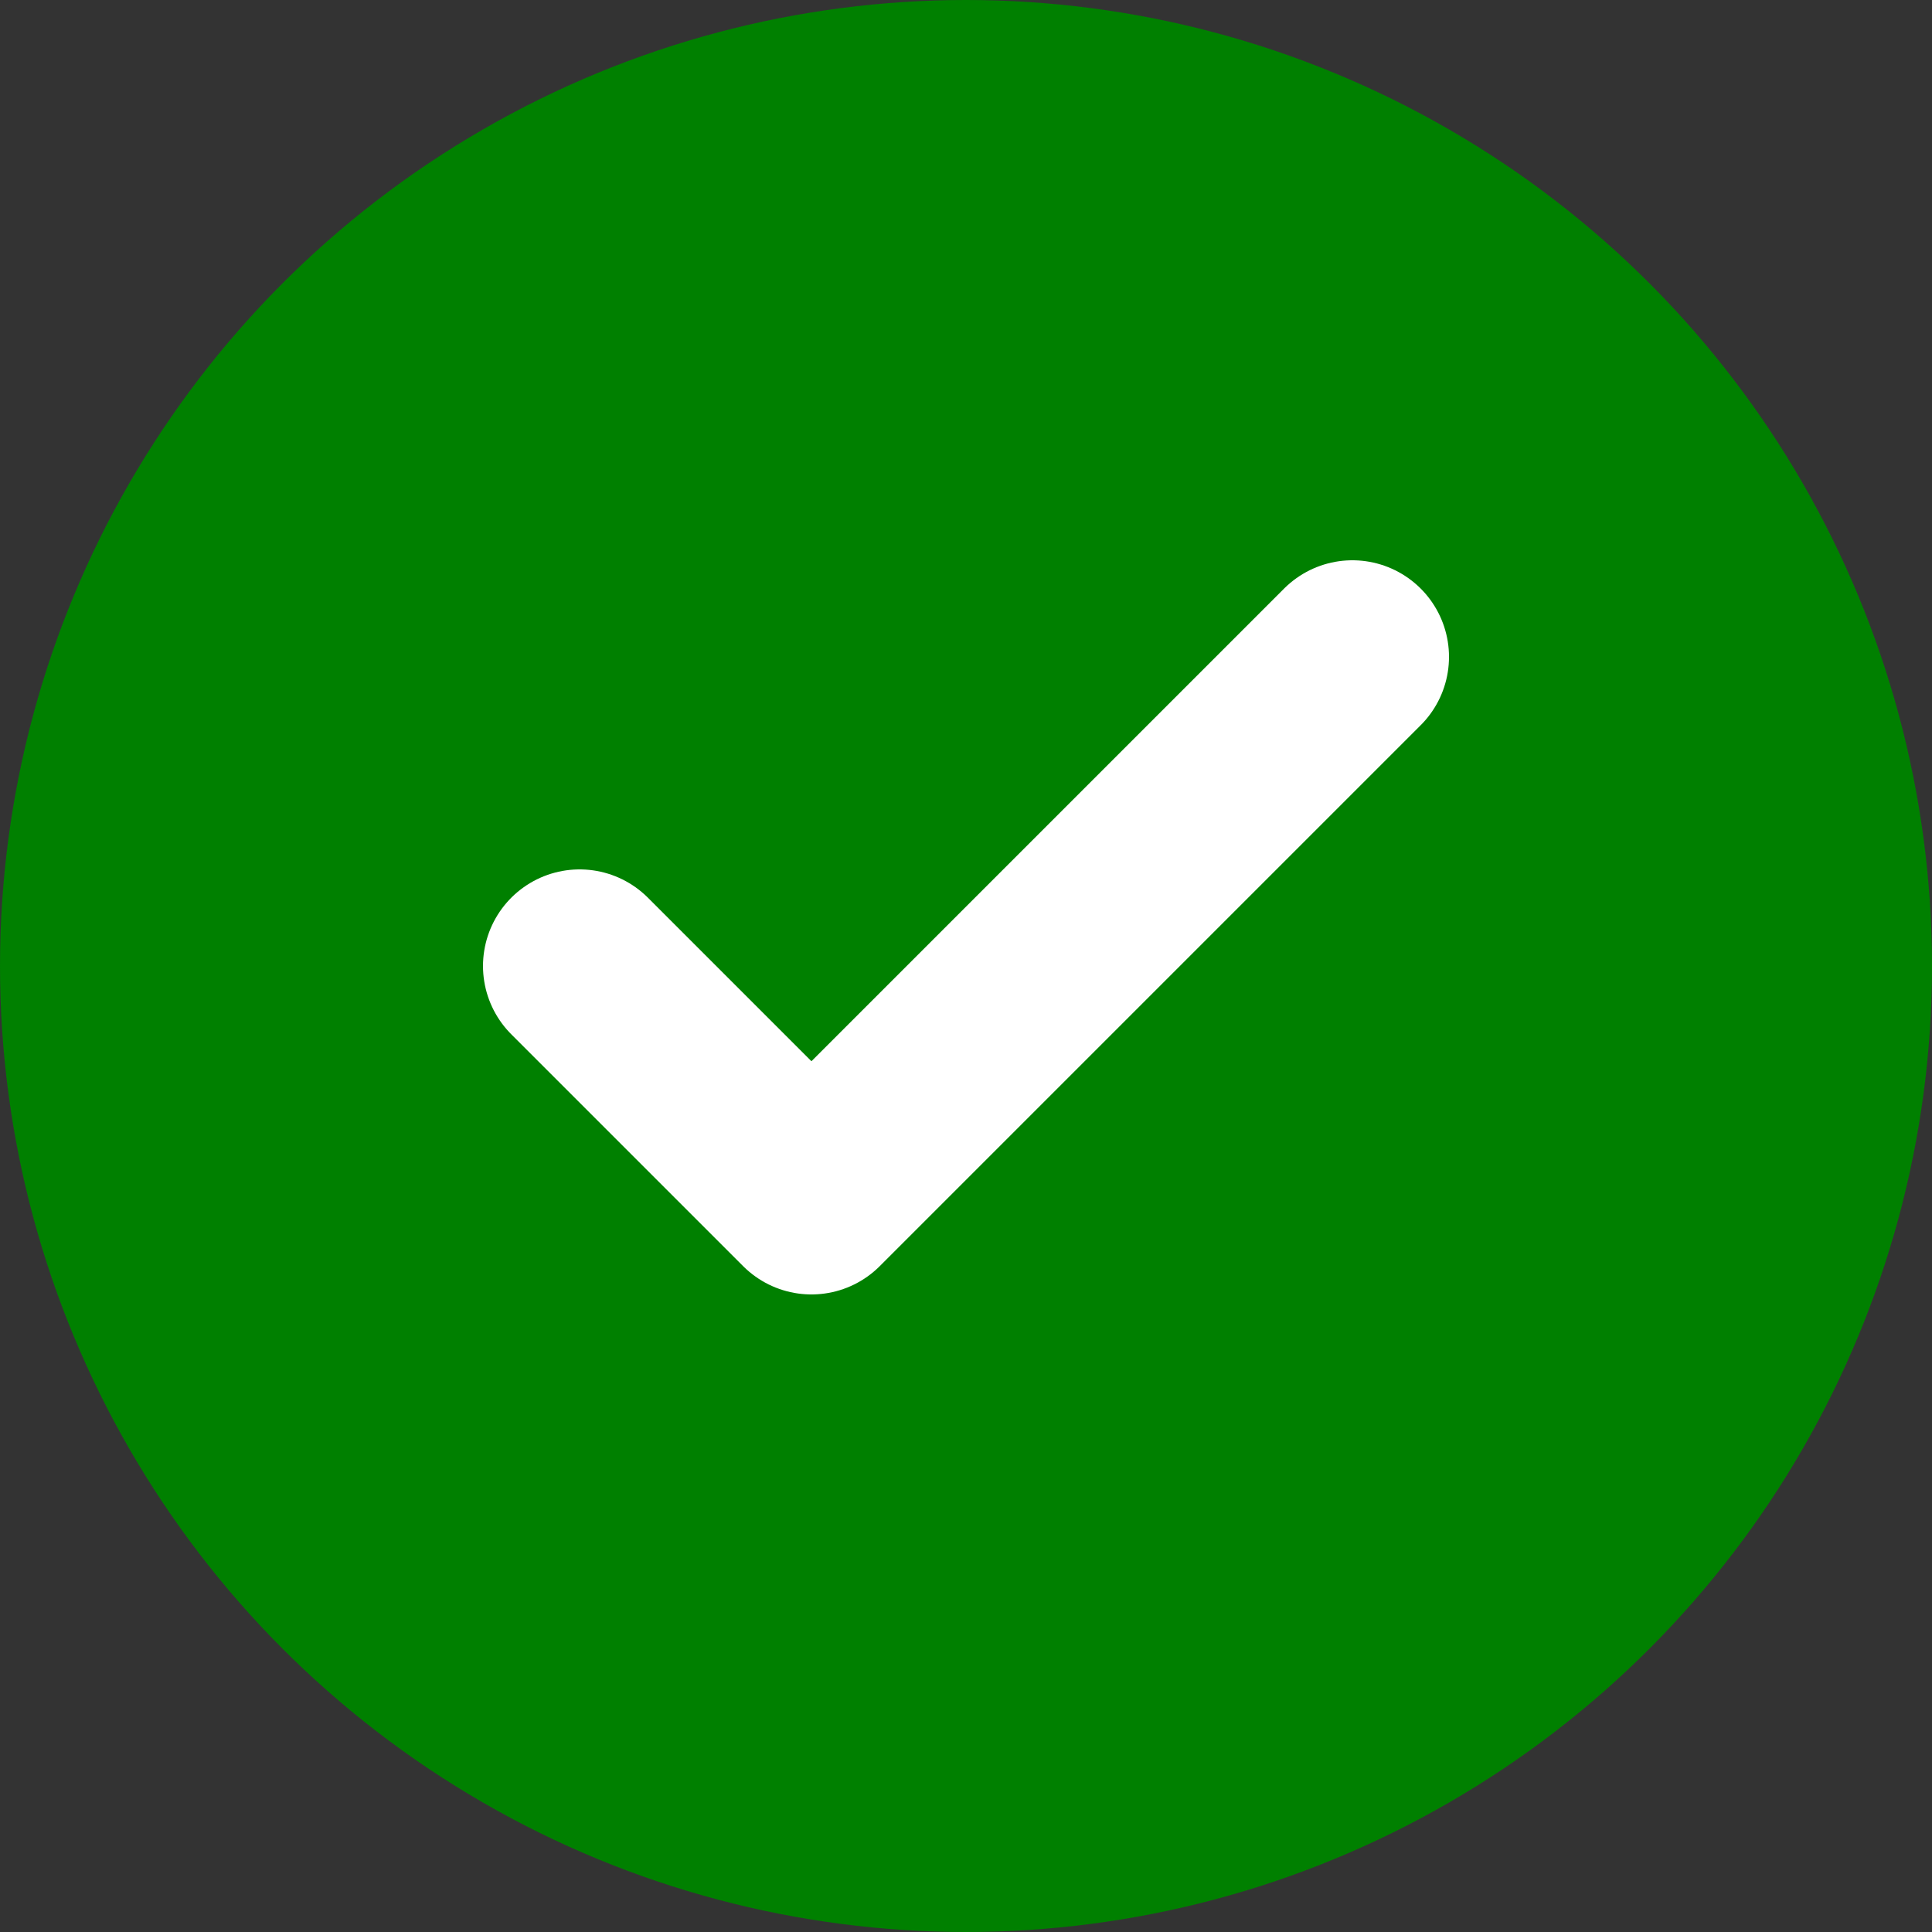
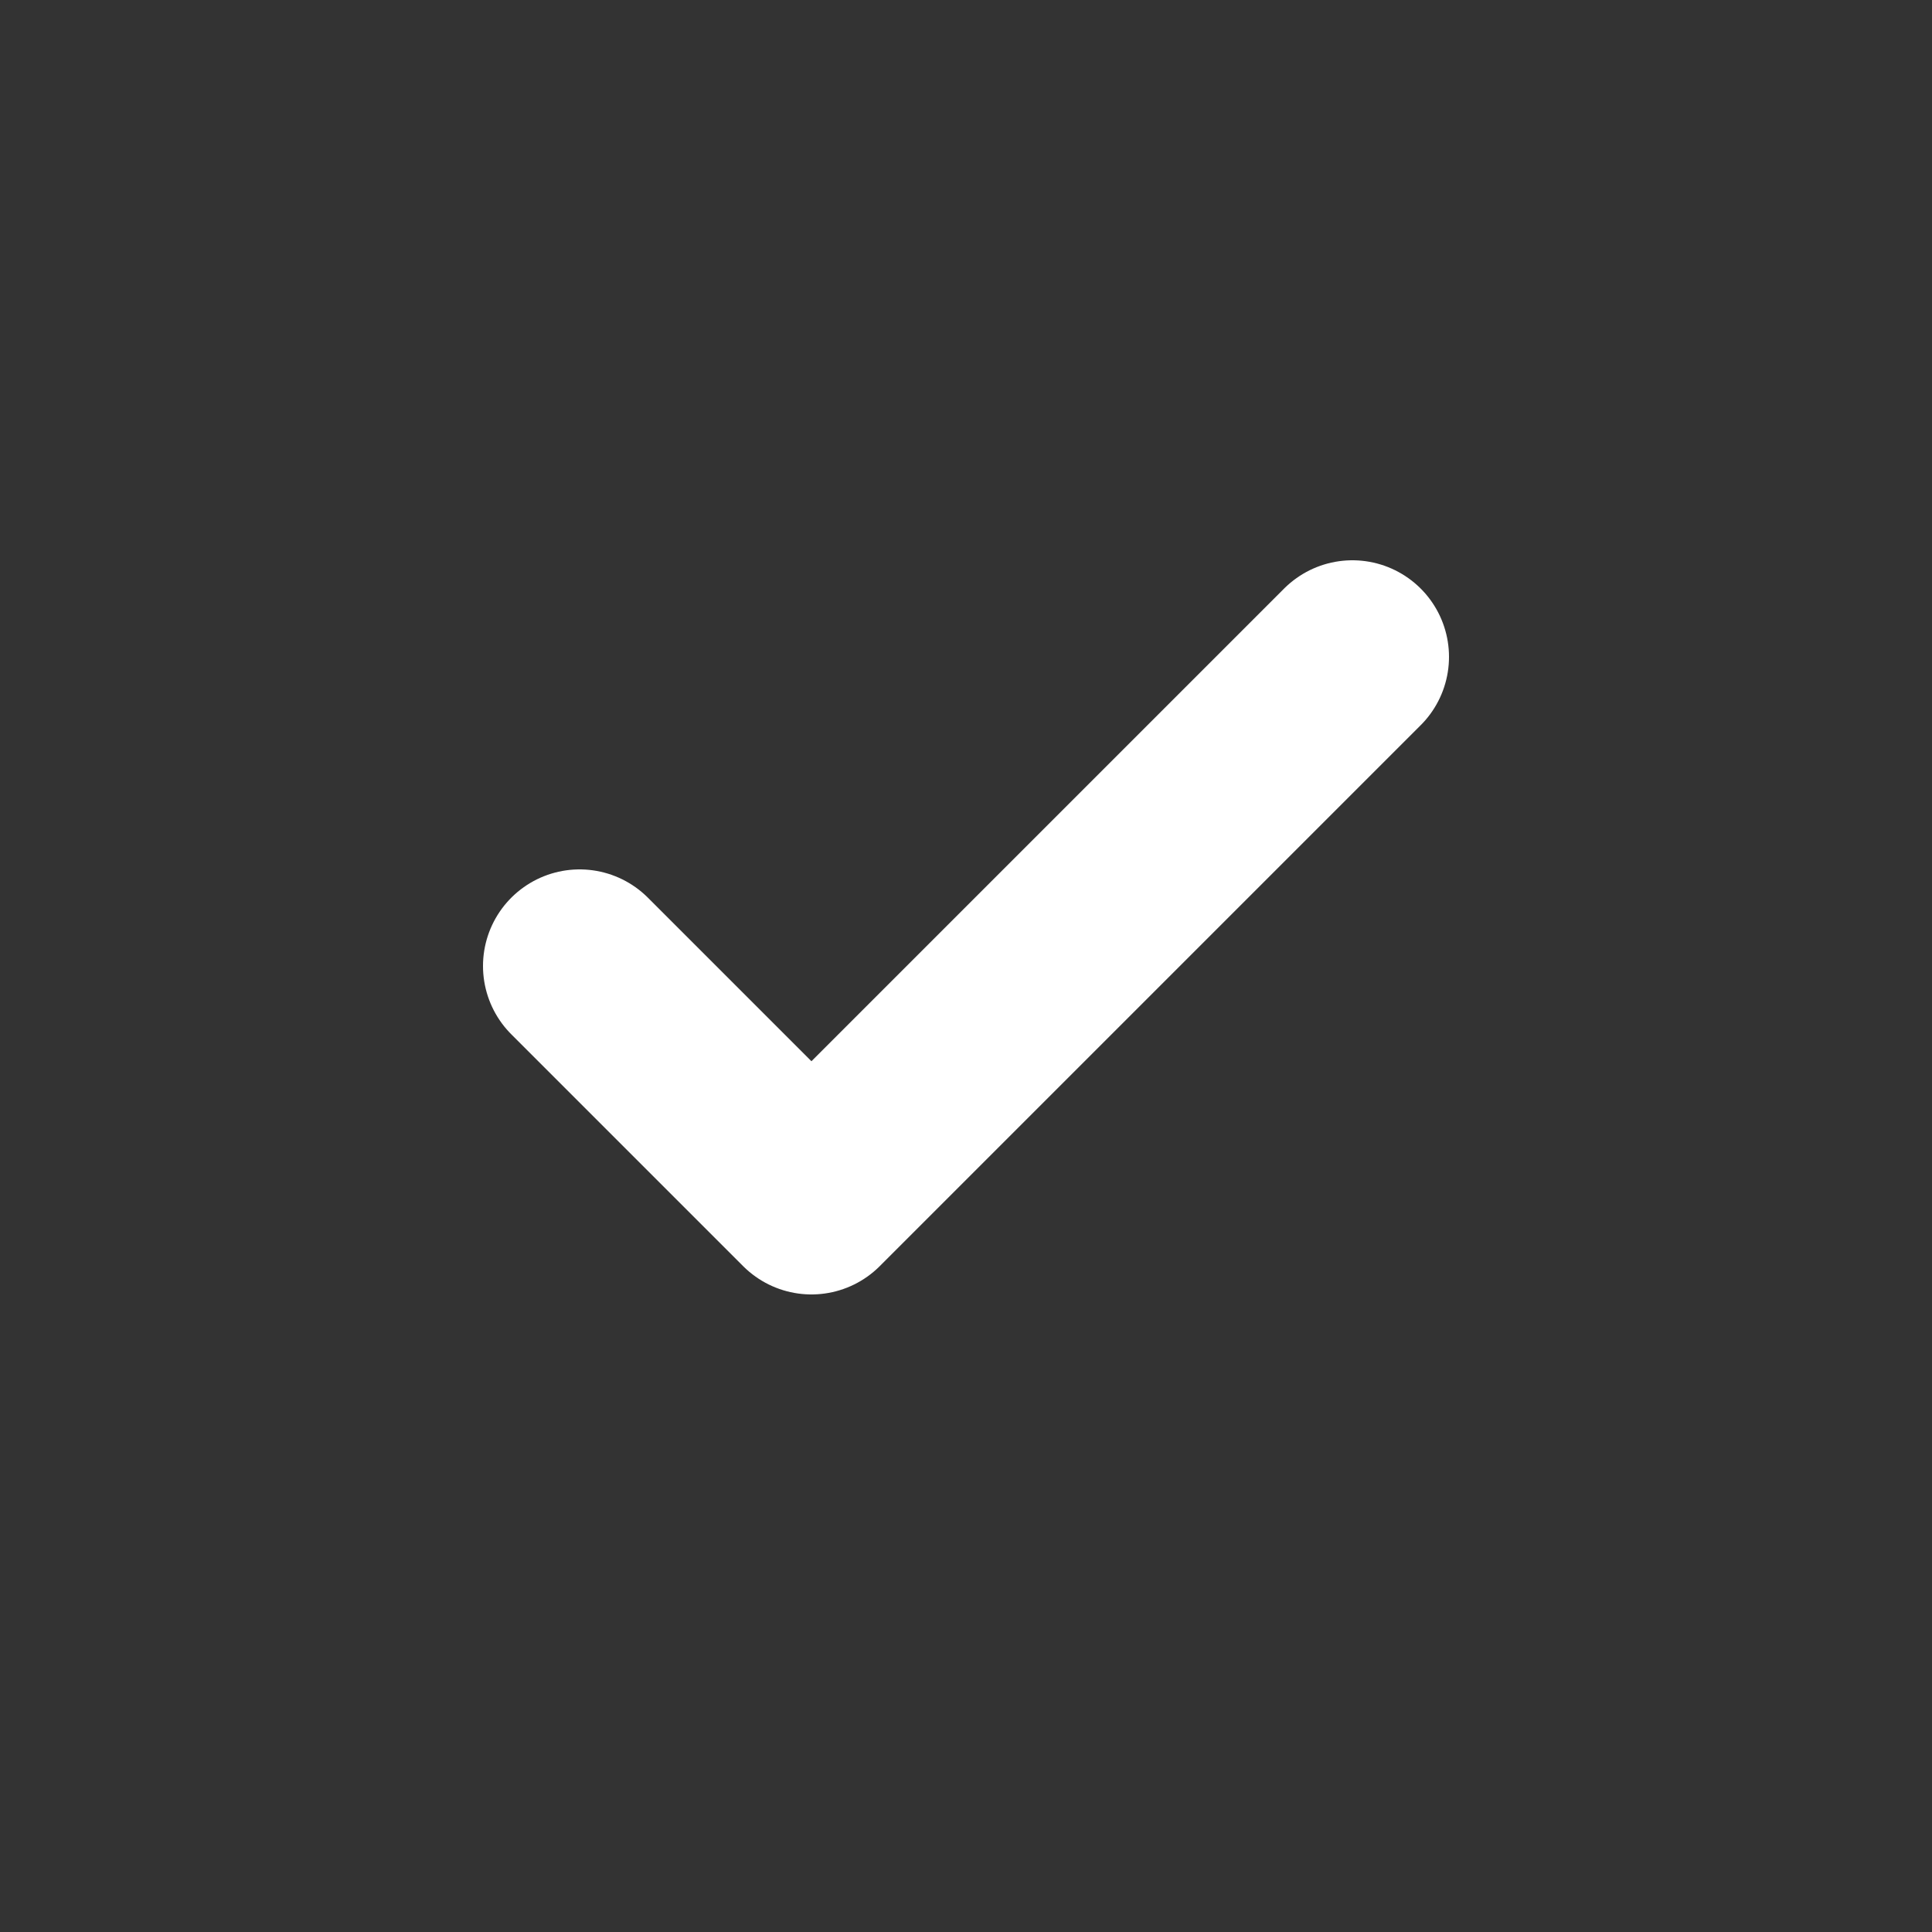
<svg xmlns="http://www.w3.org/2000/svg" width="100" height="100" viewBox="0 0 100 100">
  <rect x="0" y="0" width="100" height="100" fill="#333333" stroke="none" />
-   <circle cx="50" cy="50" r="50" fill="green" />
  <path d="m30 50 12 12 28-28" stroke="#fff" stroke-width="10" fill="none" stroke-linecap="round" stroke-linejoin="round" />
</svg>